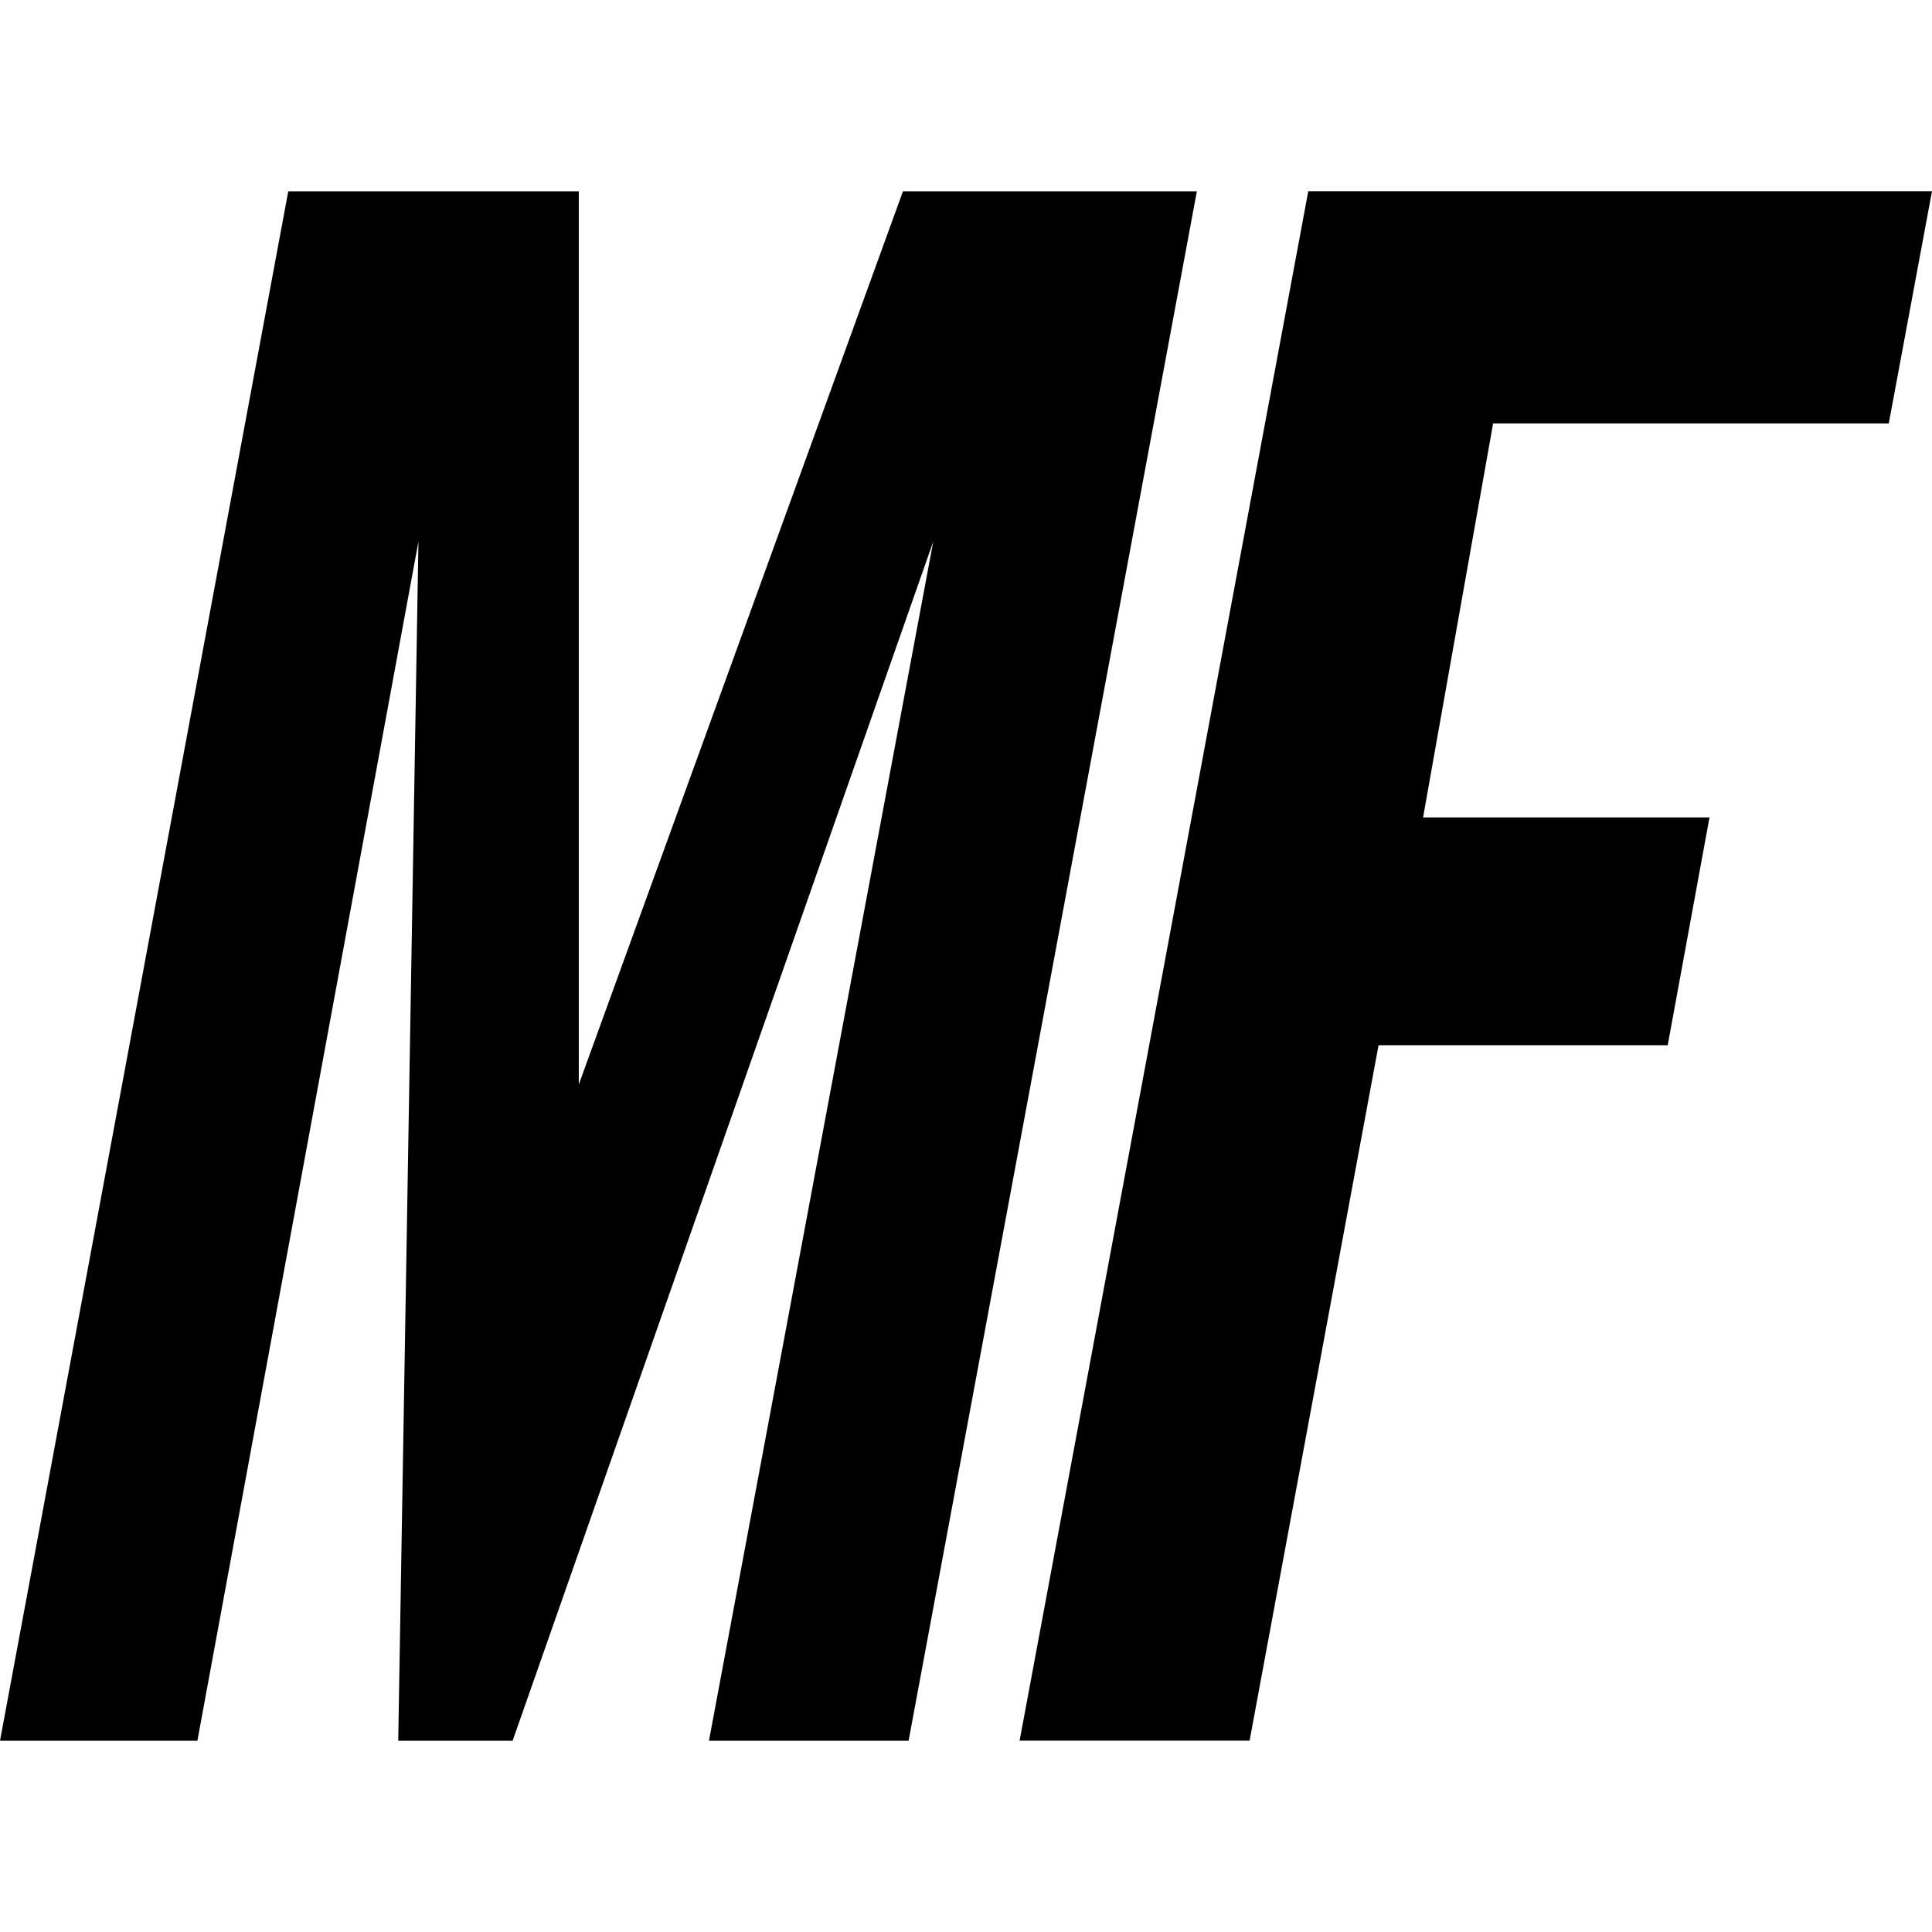
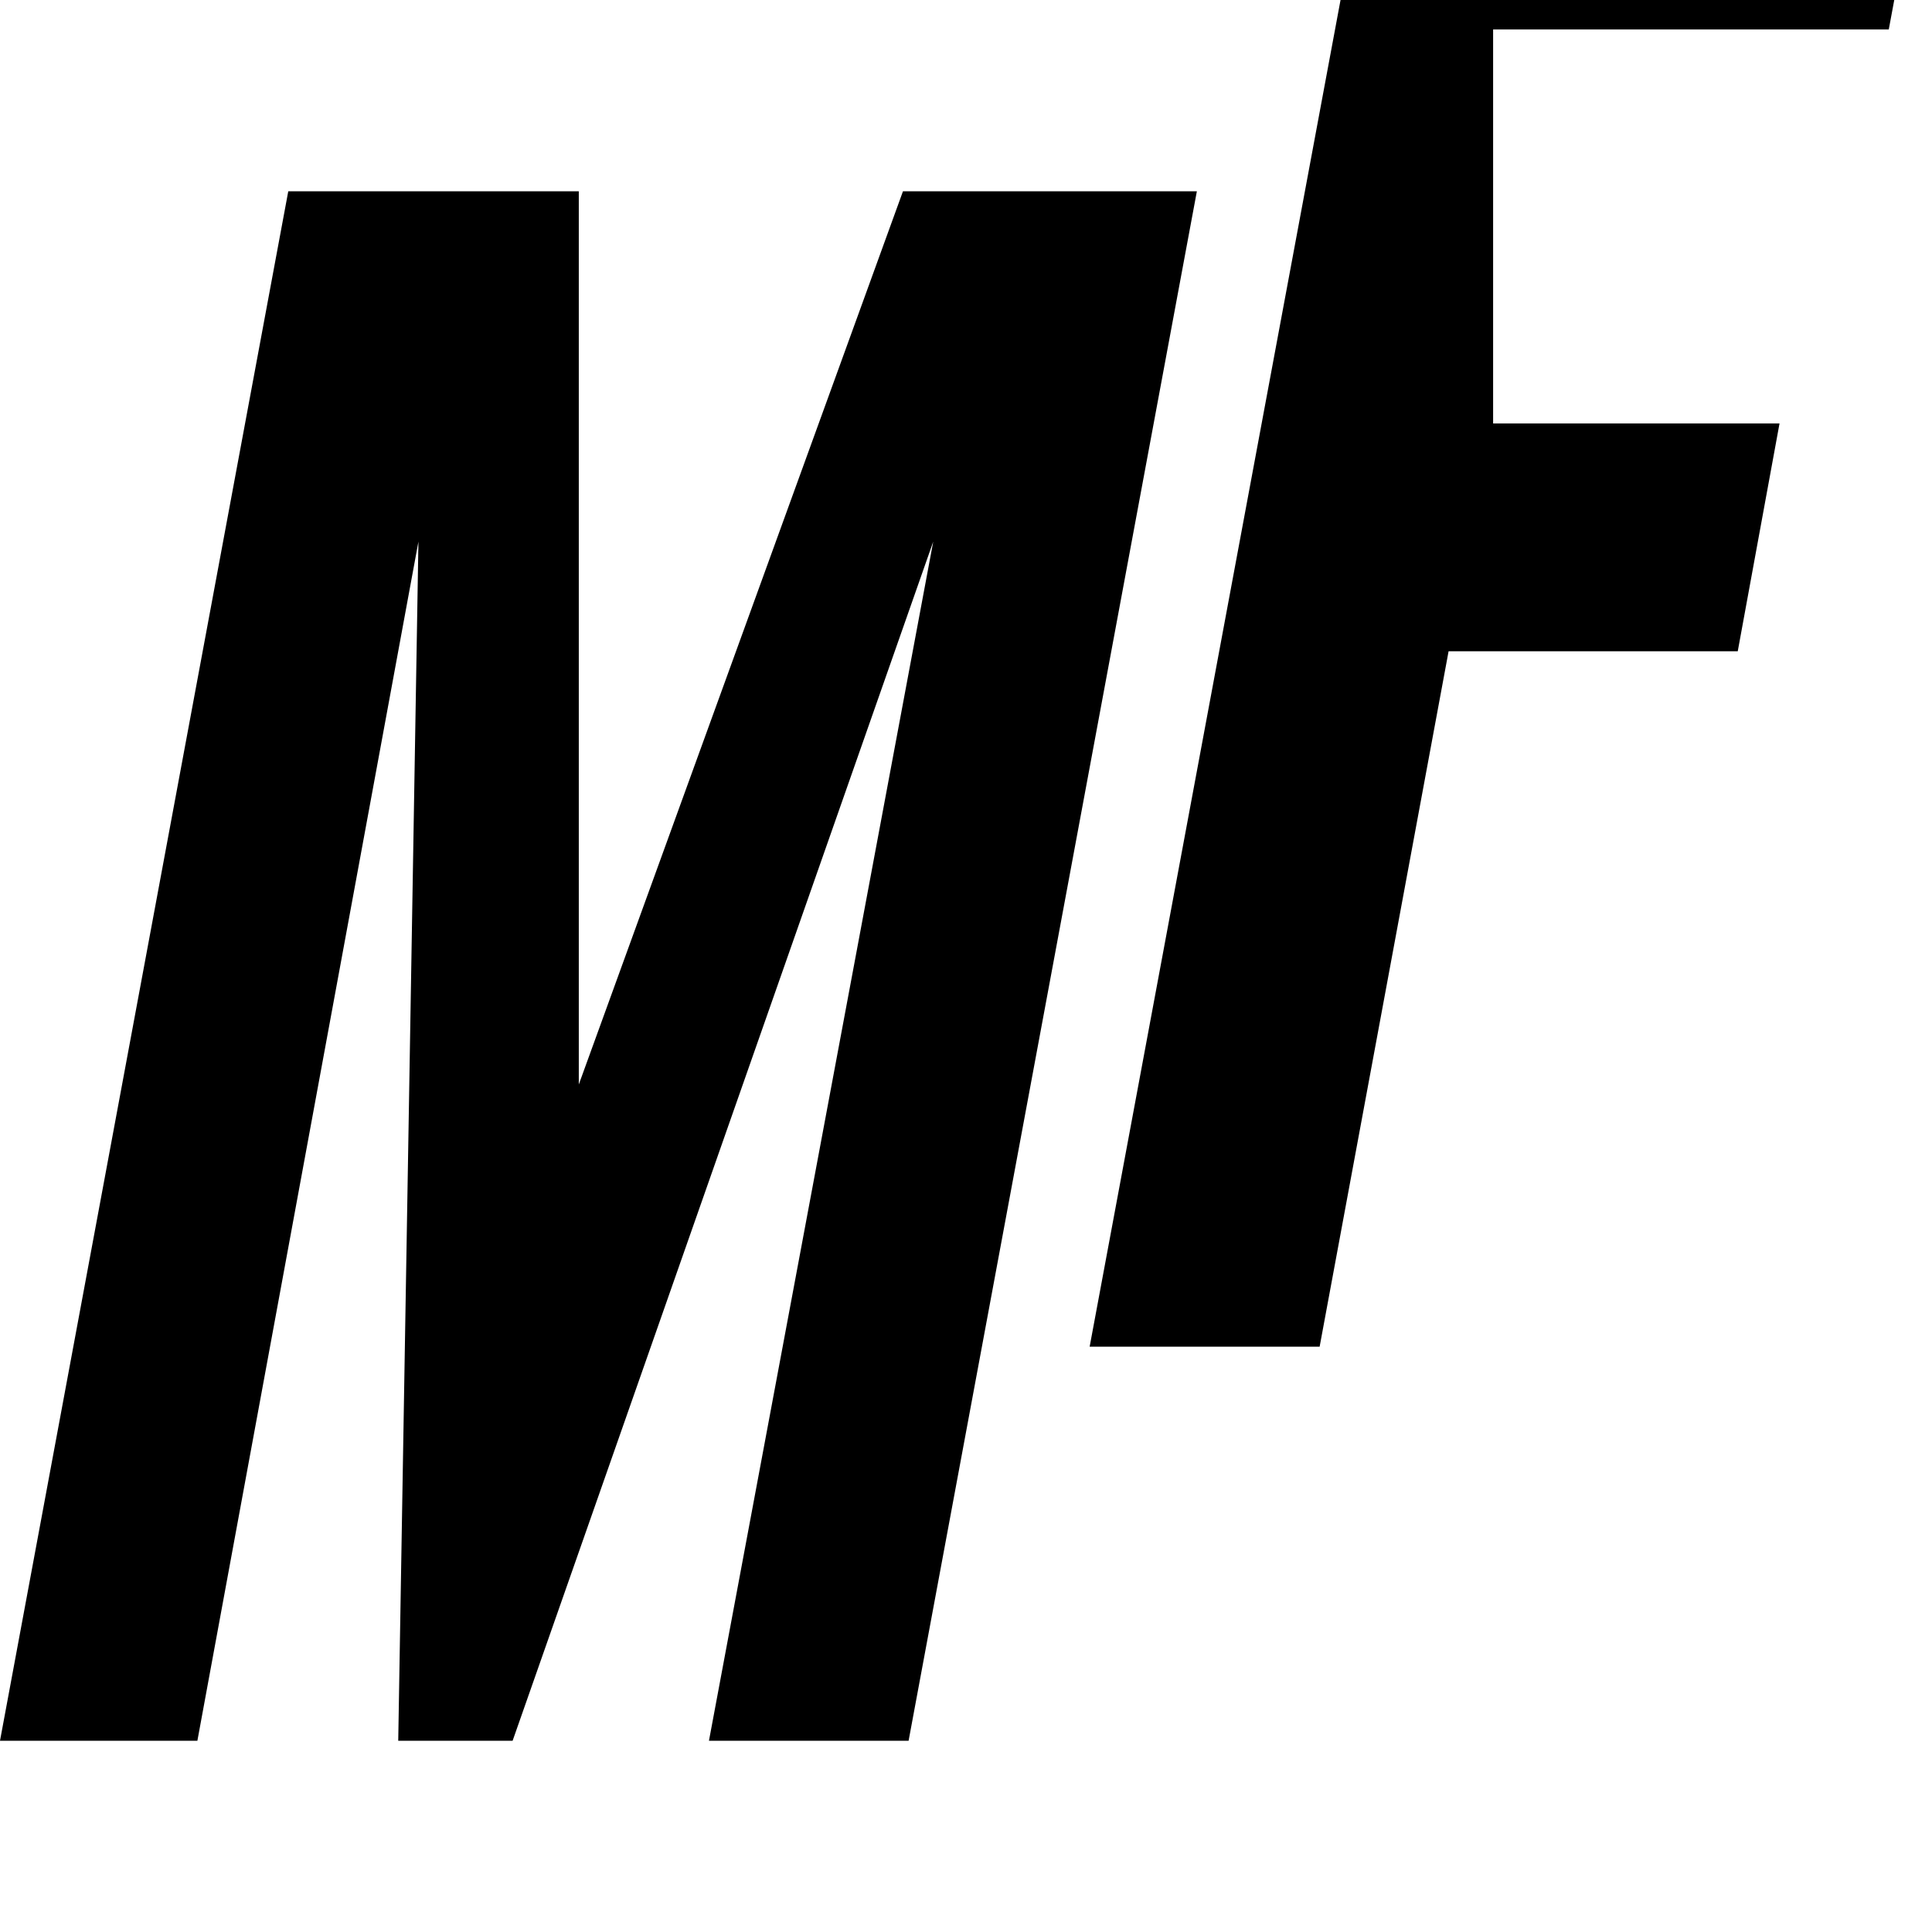
<svg xmlns="http://www.w3.org/2000/svg" fill="#000" role="img" viewBox="0 0 24 24">
  <title>MetaFilter</title>
-   <path d="M18.548 5.26l-.87 4.894h3.558l-.519 2.83h-3.592l-1.602 8.639h-2.857l3.586-19.248H24l-.537 2.885h-4.915zm-7.331-2.884L7.19 13.472V2.376H3.581L0 21.624h2.452L5.198 6.728l-.251 14.896h1.421l5.225-14.896-2.786 14.896h2.48l3.581-19.248h-3.651z" />
+   <path d="M18.548 5.26h3.558l-.519 2.83h-3.592l-1.602 8.639h-2.857l3.586-19.248H24l-.537 2.885h-4.915zm-7.331-2.884L7.19 13.472V2.376H3.581L0 21.624h2.452L5.198 6.728l-.251 14.896h1.421l5.225-14.896-2.786 14.896h2.48l3.581-19.248h-3.651z" />
</svg>